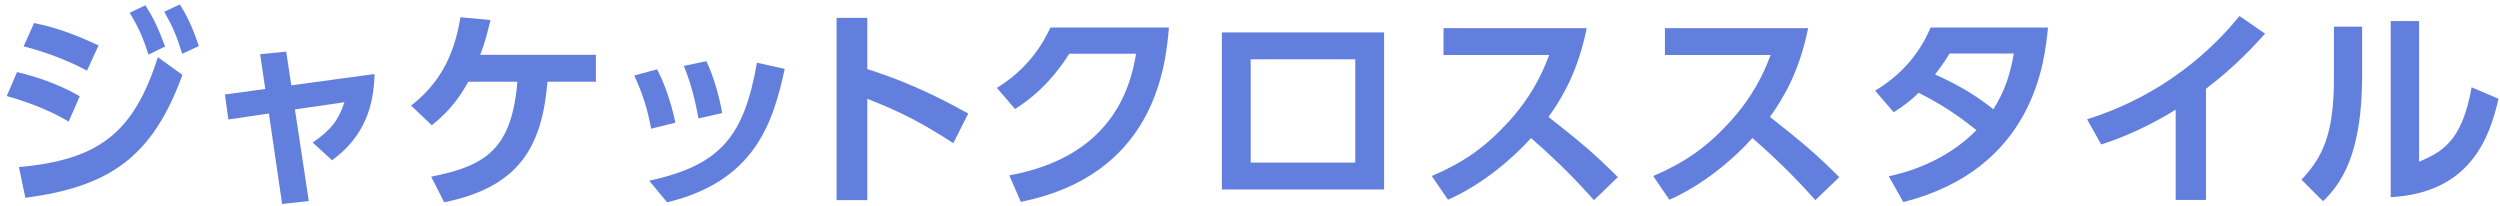
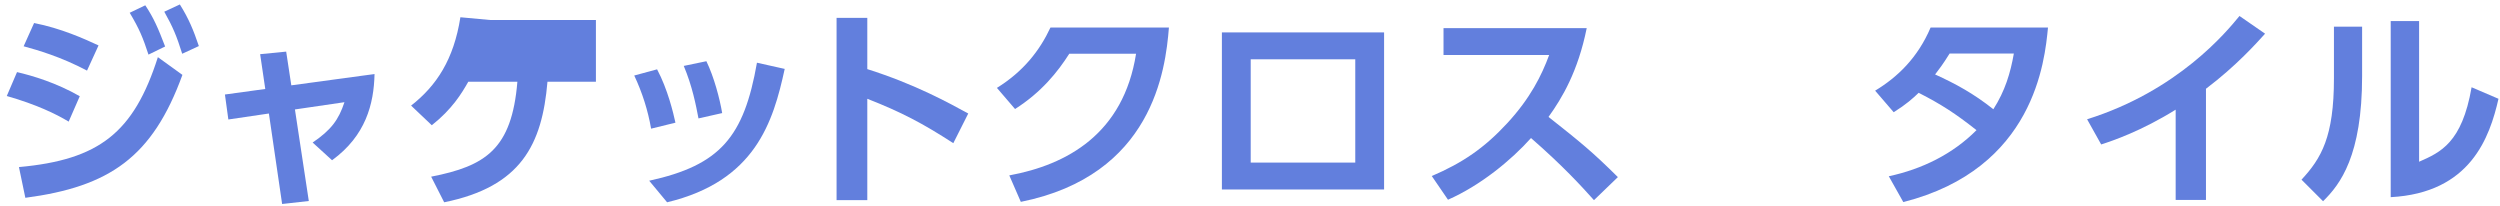
<svg xmlns="http://www.w3.org/2000/svg" width="328" height="27" viewBox="0 0 328 27" fill="none">
  <path d="M309.909 3.496V9.992C309.909 20.408 307.053 24.188 304.785 26.4L301.957 23.572C304.561 20.772 306.213 17.944 306.213 10.3V3.496H309.909ZM317.385 2.768V21.22C320.185 19.988 323.013 18.756 324.273 11.448L327.801 12.96C326.653 18 324.133 25.308 313.661 25.868V2.768H317.385Z" fill="#627FDD" />
  <path d="M289.423 11.644V26.232H285.447V14.388C280.939 17.188 277.243 18.448 275.675 18.952L273.827 15.648C285.727 11.924 292.111 4.196 293.819 2.096L297.179 4.42C296.087 5.624 293.427 8.62 289.423 11.644Z" fill="#627FDD" />
  <path d="M248.453 14.724L246.017 11.896C248.985 10.104 251.617 7.556 253.297 3.608H268.697C268.277 7.948 266.933 22.144 249.713 26.512L247.809 23.124C252.149 22.2 256.209 20.212 259.317 17.076C256.545 14.892 254.697 13.688 251.729 12.176C250.973 12.904 250.105 13.688 248.453 14.724ZM264.217 7.024H255.789C254.865 8.508 254.417 9.068 253.885 9.768C256.601 11 258.953 12.288 261.529 14.332C263.069 11.924 263.769 9.572 264.217 7.024Z" fill="#627FDD" />
-   <path d="M218.439 3.692H237.227C236.079 9.376 234.007 12.848 232.215 15.34C236.471 18.7 237.983 19.932 241.315 23.236L238.179 26.26C236.471 24.356 234.091 21.752 229.919 18.112C227.287 21.052 223.283 24.328 219.027 26.204L216.899 23.096C220.959 21.36 223.815 19.4 226.811 16.152C229.835 12.876 231.319 9.88 232.299 7.22H218.439V3.692Z" fill="#627FDD" />
  <path d="M189.389 3.692H208.177C207.029 9.376 204.957 12.848 203.165 15.34C207.421 18.7 208.933 19.932 212.265 23.236L209.129 26.26C207.421 24.356 205.041 21.752 200.869 18.112C198.237 21.052 194.233 24.328 189.977 26.204L187.849 23.096C191.909 21.36 194.765 19.4 197.761 16.152C200.785 12.876 202.269 9.88 203.249 7.22H189.389V3.692Z" fill="#627FDD" />
  <path d="M160.312 4.252H181.592V24.86H160.312V4.252ZM177.812 21.332V7.78H164.092V21.332H177.812Z" fill="#627FDD" />
  <path d="M133.931 26.484L132.419 23.012C140.035 21.612 147.399 17.524 149.051 7.052H140.287C138.775 9.432 136.647 12.092 133.175 14.304L130.795 11.532C134.267 9.376 136.395 6.66 137.823 3.608H153.363C152.915 9.236 151.207 23.012 133.931 26.484Z" fill="#627FDD" />
  <path d="M127.034 14.892L125.074 18.784C121.042 16.18 118.298 14.724 113.79 12.96V26.26H109.758V2.348H113.79V9.068C120.09 11.056 124.57 13.548 127.034 14.892Z" fill="#627FDD" />
  <path d="M88.617 16.096L85.425 16.88C85.005 14.472 84.277 12.176 83.213 9.908L86.209 9.096C87.609 11.728 88.337 14.808 88.617 16.096ZM94.749 14.836L91.641 15.536C91.305 13.772 90.829 11.308 89.709 8.648L92.677 8.032C93.685 10.104 94.441 12.988 94.749 14.836ZM87.525 26.54L85.173 23.712C94.525 21.668 97.605 17.944 99.313 8.228L102.953 9.04C101.441 16.012 99.089 23.768 87.525 26.54Z" fill="#627FDD" />
-   <path d="M58.276 26.54L56.568 23.18C63.708 21.78 67.152 19.568 67.88 10.72H61.44C60.572 12.26 59.312 14.332 56.652 16.432L53.936 13.856C57.268 11.252 59.536 7.808 60.404 2.264L64.352 2.628C63.96 4.252 63.596 5.708 63.008 7.192H78.184V10.72H71.828C71.128 18.98 68.356 24.496 58.276 26.54Z" fill="#627FDD" />
+   <path d="M58.276 26.54L56.568 23.18C63.708 21.78 67.152 19.568 67.88 10.72H61.44C60.572 12.26 59.312 14.332 56.652 16.432L53.936 13.856C57.268 11.252 59.536 7.808 60.404 2.264L64.352 2.628H78.184V10.72H71.828C71.128 18.98 68.356 24.496 58.276 26.54Z" fill="#627FDD" />
  <path d="M38.695 14.36L40.515 26.372L37.015 26.764L35.279 14.892L29.959 15.676L29.511 12.4L34.803 11.672L34.131 7.108L37.547 6.772L38.219 11.196L49.139 9.712C49.055 13.632 47.991 17.804 43.567 21.024L41.019 18.7C43.455 17.048 44.435 15.704 45.191 13.408L38.695 14.36Z" fill="#627FDD" />
  <path d="M12.929 5.96L11.417 9.264C7.973 7.444 4.949 6.576 3.101 6.072L4.473 3.02C8.029 3.72 11.053 5.092 12.929 5.96ZM10.465 12.624L9.009 15.956C7.385 14.976 4.809 13.716 0.889 12.596L2.233 9.46C4.277 9.936 7.385 10.86 10.465 12.624ZM17.017 1.676L19.061 0.696C20.181 2.376 20.741 3.692 21.665 6.1L19.481 7.164C18.753 4.952 18.305 3.832 17.017 1.676ZM3.325 25.952L2.485 21.92C13.013 20.968 17.549 17.412 20.713 7.5L23.933 9.824C20.013 20.604 14.385 24.496 3.325 25.952ZM21.553 1.536L23.597 0.584C24.773 2.46 25.389 3.972 26.089 6.044L23.905 7.052C23.177 4.728 22.701 3.58 21.553 1.536Z" fill="#627FDD" />
</svg>